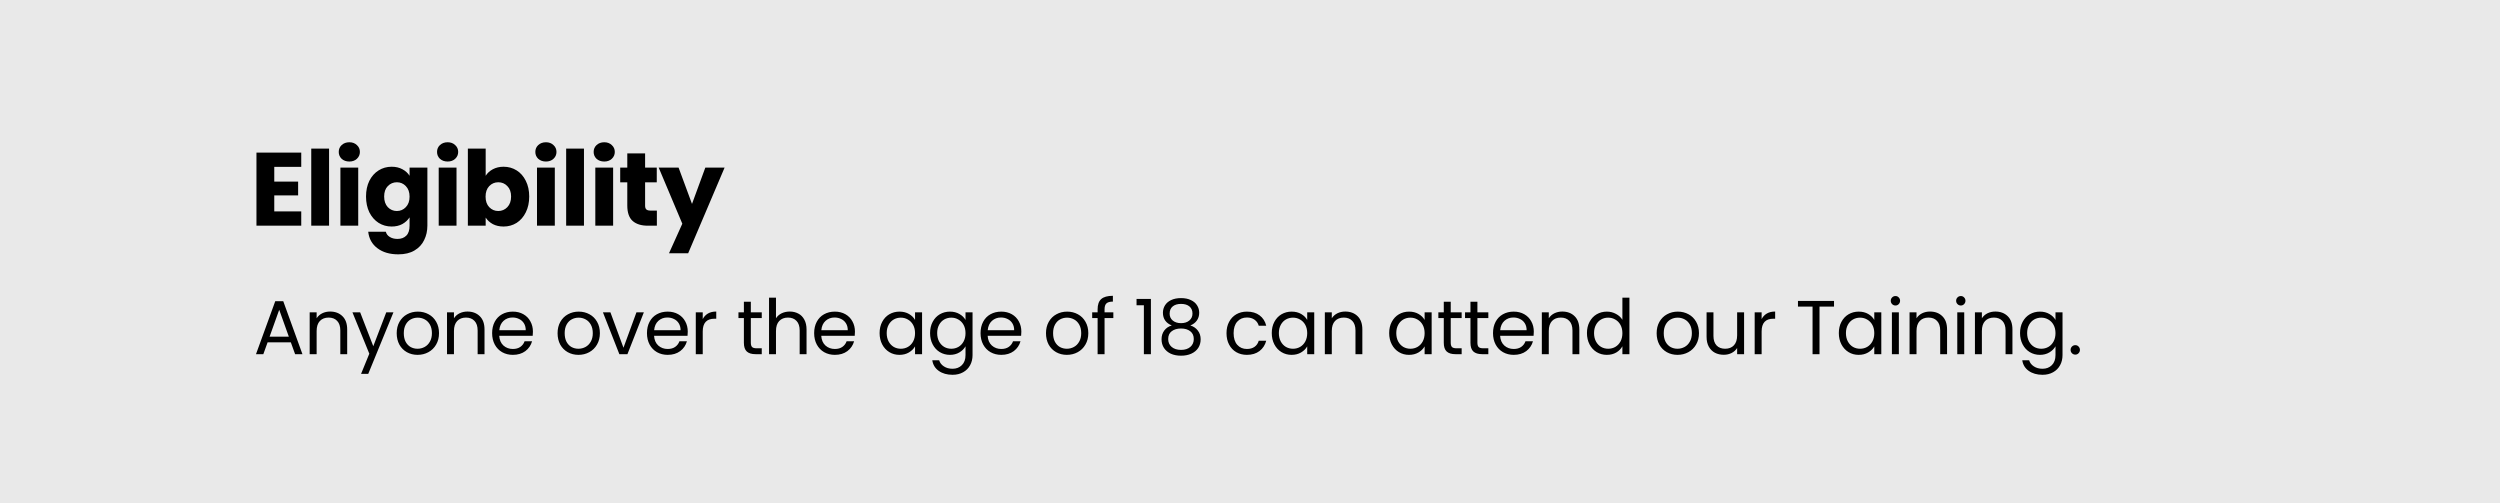
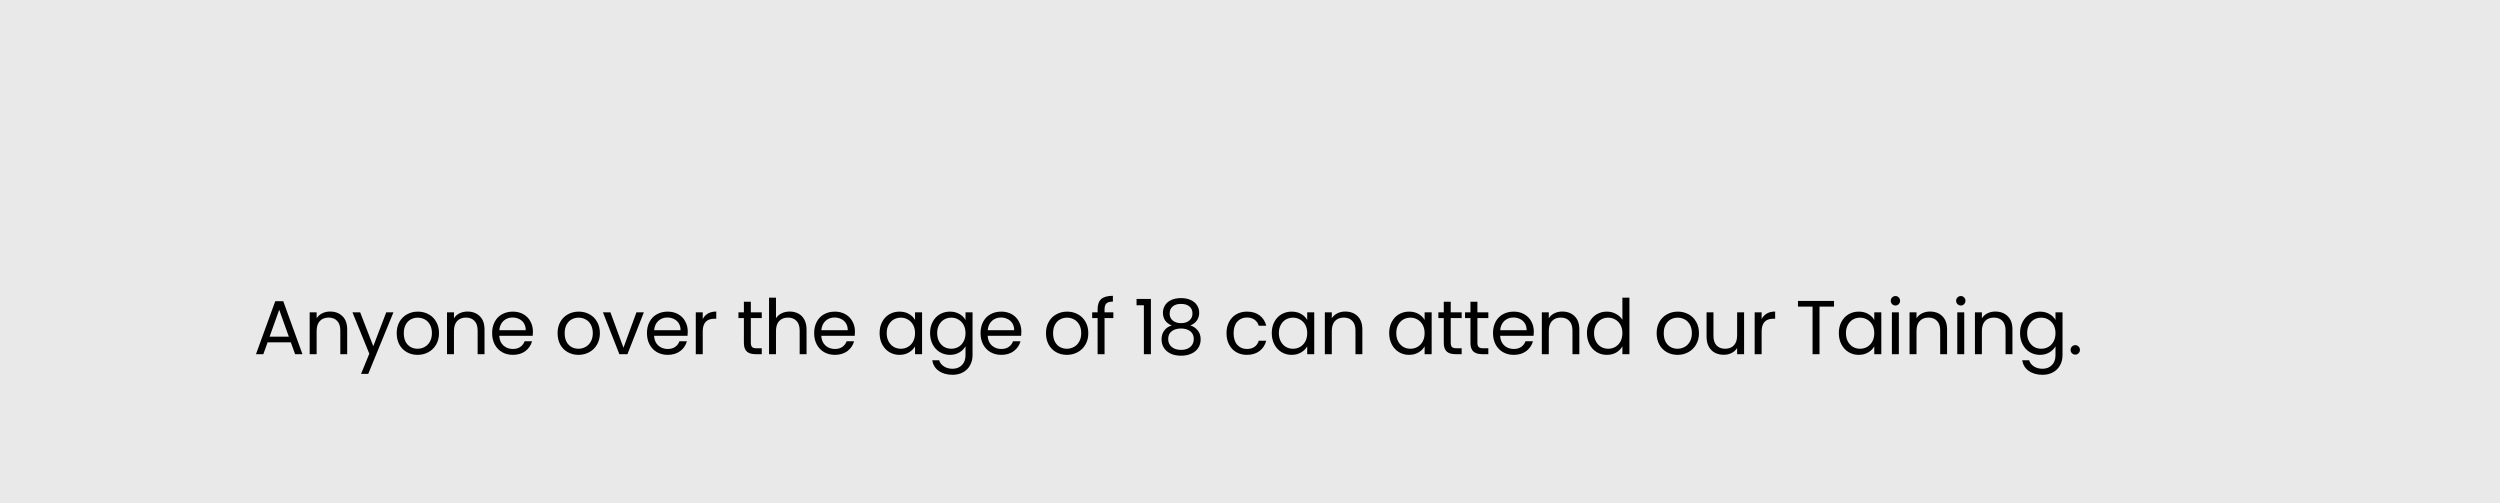
<svg xmlns="http://www.w3.org/2000/svg" width="720" height="145" viewBox="0 0 720 145" fill="none">
  <rect width="720" height="145" fill="#E9E9E9" />
-   <path d="M78.99 48.05V52.31H85.86V56.27H78.99V60.89H86.76V65H73.86V43.94H86.76V48.05H78.99ZM94.77 42.8V65H89.641V42.8H94.77ZM100.618 46.52C99.718 46.52 98.978 46.26 98.398 45.74C97.838 45.2 97.558 44.54 97.558 43.76C97.558 42.96 97.838 42.3 98.398 41.78C98.978 41.24 99.718 40.97 100.618 40.97C101.498 40.97 102.218 41.24 102.778 41.78C103.358 42.3 103.648 42.96 103.648 43.76C103.648 44.54 103.358 45.2 102.778 45.74C102.218 46.26 101.498 46.52 100.618 46.52ZM103.168 48.26V65H98.038V48.26H103.168ZM112.796 48.02C113.976 48.02 115.006 48.26 115.886 48.74C116.786 49.22 117.476 49.85 117.956 50.63V48.26H123.086V64.97C123.086 66.51 122.776 67.9 122.156 69.14C121.556 70.4 120.626 71.4 119.366 72.14C118.126 72.88 116.576 73.25 114.716 73.25C112.236 73.25 110.226 72.66 108.686 71.48C107.146 70.32 106.266 68.74 106.046 66.74H111.116C111.276 67.38 111.656 67.88 112.256 68.24C112.856 68.62 113.596 68.81 114.476 68.81C115.536 68.81 116.376 68.5 116.996 67.88C117.636 67.28 117.956 66.31 117.956 64.97V62.6C117.456 63.38 116.766 64.02 115.886 64.52C115.006 65 113.976 65.24 112.796 65.24C111.416 65.24 110.166 64.89 109.046 64.19C107.926 63.47 107.036 62.46 106.376 61.16C105.736 59.84 105.416 58.32 105.416 56.6C105.416 54.88 105.736 53.37 106.376 52.07C107.036 50.77 107.926 49.77 109.046 49.07C110.166 48.37 111.416 48.02 112.796 48.02ZM117.956 56.63C117.956 55.35 117.596 54.34 116.876 53.6C116.176 52.86 115.316 52.49 114.296 52.49C113.276 52.49 112.406 52.86 111.686 53.6C110.986 54.32 110.636 55.32 110.636 56.6C110.636 57.88 110.986 58.9 111.686 59.66C112.406 60.4 113.276 60.77 114.296 60.77C115.316 60.77 116.176 60.4 116.876 59.66C117.596 58.92 117.956 57.91 117.956 56.63ZM128.927 46.52C128.027 46.52 127.287 46.26 126.707 45.74C126.147 45.2 125.867 44.54 125.867 43.76C125.867 42.96 126.147 42.3 126.707 41.78C127.287 41.24 128.027 40.97 128.927 40.97C129.807 40.97 130.527 41.24 131.087 41.78C131.667 42.3 131.957 42.96 131.957 43.76C131.957 44.54 131.667 45.2 131.087 45.74C130.527 46.26 129.807 46.52 128.927 46.52ZM131.477 48.26V65H126.347V48.26H131.477ZM139.875 50.63C140.355 49.85 141.045 49.22 141.945 48.74C142.845 48.26 143.875 48.02 145.035 48.02C146.415 48.02 147.665 48.37 148.785 49.07C149.905 49.77 150.785 50.77 151.425 52.07C152.085 53.37 152.415 54.88 152.415 56.6C152.415 58.32 152.085 59.84 151.425 61.16C150.785 62.46 149.905 63.47 148.785 64.19C147.665 64.89 146.415 65.24 145.035 65.24C143.855 65.24 142.825 65.01 141.945 64.55C141.065 64.07 140.375 63.44 139.875 62.66V65H134.745V42.8H139.875V50.63ZM147.195 56.6C147.195 55.32 146.835 54.32 146.115 53.6C145.415 52.86 144.545 52.49 143.505 52.49C142.485 52.49 141.615 52.86 140.895 53.6C140.195 54.34 139.845 55.35 139.845 56.63C139.845 57.91 140.195 58.92 140.895 59.66C141.615 60.4 142.485 60.77 143.505 60.77C144.525 60.77 145.395 60.4 146.115 59.66C146.835 58.9 147.195 57.88 147.195 56.6ZM157.236 46.52C156.336 46.52 155.596 46.26 155.016 45.74C154.456 45.2 154.176 44.54 154.176 43.76C154.176 42.96 154.456 42.3 155.016 41.78C155.596 41.24 156.336 40.97 157.236 40.97C158.116 40.97 158.836 41.24 159.396 41.78C159.976 42.3 160.266 42.96 160.266 43.76C160.266 44.54 159.976 45.2 159.396 45.74C158.836 46.26 158.116 46.52 157.236 46.52ZM159.786 48.26V65H154.656V48.26H159.786ZM168.184 42.8V65H163.054V42.8H168.184ZM174.031 46.52C173.131 46.52 172.391 46.26 171.811 45.74C171.251 45.2 170.971 44.54 170.971 43.76C170.971 42.96 171.251 42.3 171.811 41.78C172.391 41.24 173.131 40.97 174.031 40.97C174.911 40.97 175.631 41.24 176.191 41.78C176.771 42.3 177.061 42.96 177.061 43.76C177.061 44.54 176.771 45.2 176.191 45.74C175.631 46.26 174.911 46.52 174.031 46.52ZM176.581 48.26V65H171.451V48.26H176.581ZM189.179 60.65V65H186.569C184.709 65 183.259 64.55 182.219 63.65C181.179 62.73 180.659 61.24 180.659 59.18V52.52H178.619V48.26H180.659V44.18H185.789V48.26H189.149V52.52H185.789V59.24C185.789 59.74 185.909 60.1 186.149 60.32C186.389 60.54 186.789 60.65 187.349 60.65H189.179ZM208.687 48.26L198.187 72.95H192.667L196.507 64.43L189.697 48.26H195.427L199.297 58.73L203.137 48.26H208.687Z" fill="black" />
  <path d="M83.758 98.59H77.07L75.838 102H73.726L79.27 86.754H81.58L87.102 102H84.99L83.758 98.59ZM83.186 96.962L80.414 89.218L77.642 96.962H83.186ZM95.062 89.724C96.529 89.724 97.717 90.171 98.626 91.066C99.536 91.946 99.99 93.222 99.99 94.894V102H98.01V95.18C98.01 93.977 97.71 93.061 97.108 92.43C96.507 91.785 95.686 91.462 94.644 91.462C93.588 91.462 92.745 91.792 92.114 92.452C91.498 93.112 91.19 94.073 91.19 95.334V102H89.188V89.944H91.19V91.66C91.586 91.044 92.122 90.567 92.796 90.23C93.486 89.893 94.241 89.724 95.062 89.724ZM113.314 89.944L106.054 107.676H103.986L106.362 101.868L101.5 89.944H103.722L107.506 99.712L111.246 89.944H113.314ZM120.255 102.198C119.126 102.198 118.099 101.941 117.175 101.428C116.266 100.915 115.547 100.189 115.019 99.25C114.506 98.297 114.249 97.197 114.249 95.95C114.249 94.718 114.513 93.633 115.041 92.694C115.584 91.741 116.317 91.015 117.241 90.516C118.165 90.003 119.199 89.746 120.343 89.746C121.487 89.746 122.521 90.003 123.445 90.516C124.369 91.015 125.095 91.733 125.623 92.672C126.166 93.611 126.437 94.703 126.437 95.95C126.437 97.197 126.158 98.297 125.601 99.25C125.058 100.189 124.318 100.915 123.379 101.428C122.44 101.941 121.399 102.198 120.255 102.198ZM120.255 100.438C120.974 100.438 121.648 100.269 122.279 99.932C122.91 99.595 123.416 99.089 123.797 98.414C124.193 97.739 124.391 96.918 124.391 95.95C124.391 94.982 124.2 94.161 123.819 93.486C123.438 92.811 122.939 92.313 122.323 91.99C121.707 91.653 121.04 91.484 120.321 91.484C119.588 91.484 118.913 91.653 118.297 91.99C117.696 92.313 117.212 92.811 116.845 93.486C116.478 94.161 116.295 94.982 116.295 95.95C116.295 96.933 116.471 97.761 116.823 98.436C117.19 99.111 117.674 99.617 118.275 99.954C118.876 100.277 119.536 100.438 120.255 100.438ZM134.613 89.724C136.08 89.724 137.268 90.171 138.177 91.066C139.087 91.946 139.541 93.222 139.541 94.894V102H137.561V95.18C137.561 93.977 137.261 93.061 136.659 92.43C136.058 91.785 135.237 91.462 134.195 91.462C133.139 91.462 132.296 91.792 131.665 92.452C131.049 93.112 130.741 94.073 130.741 95.334V102H128.739V89.944H130.741V91.66C131.137 91.044 131.673 90.567 132.347 90.23C133.037 89.893 133.792 89.724 134.613 89.724ZM153.481 95.51C153.481 95.891 153.459 96.295 153.415 96.72H143.779C143.853 97.908 144.256 98.839 144.989 99.514C145.737 100.174 146.639 100.504 147.695 100.504C148.561 100.504 149.279 100.306 149.851 99.91C150.438 99.499 150.849 98.957 151.083 98.282H153.239C152.917 99.441 152.271 100.387 151.303 101.12C150.335 101.839 149.133 102.198 147.695 102.198C146.551 102.198 145.525 101.941 144.615 101.428C143.721 100.915 143.017 100.189 142.503 99.25C141.99 98.297 141.733 97.197 141.733 95.95C141.733 94.703 141.983 93.611 142.481 92.672C142.98 91.733 143.677 91.015 144.571 90.516C145.481 90.003 146.522 89.746 147.695 89.746C148.839 89.746 149.851 89.995 150.731 90.494C151.611 90.993 152.286 91.682 152.755 92.562C153.239 93.427 153.481 94.41 153.481 95.51ZM151.413 95.092C151.413 94.329 151.245 93.677 150.907 93.134C150.57 92.577 150.108 92.159 149.521 91.88C148.949 91.587 148.311 91.44 147.607 91.44C146.595 91.44 145.73 91.763 145.011 92.408C144.307 93.053 143.904 93.948 143.801 95.092H151.413ZM166.587 102.198C165.458 102.198 164.431 101.941 163.507 101.428C162.598 100.915 161.879 100.189 161.351 99.25C160.838 98.297 160.581 97.197 160.581 95.95C160.581 94.718 160.845 93.633 161.373 92.694C161.916 91.741 162.649 91.015 163.573 90.516C164.497 90.003 165.531 89.746 166.675 89.746C167.819 89.746 168.853 90.003 169.777 90.516C170.701 91.015 171.427 91.733 171.955 92.672C172.498 93.611 172.769 94.703 172.769 95.95C172.769 97.197 172.491 98.297 171.933 99.25C171.391 100.189 170.65 100.915 169.711 101.428C168.773 101.941 167.731 102.198 166.587 102.198ZM166.587 100.438C167.306 100.438 167.981 100.269 168.611 99.932C169.242 99.595 169.748 99.089 170.129 98.414C170.525 97.739 170.723 96.918 170.723 95.95C170.723 94.982 170.533 94.161 170.151 93.486C169.77 92.811 169.271 92.313 168.655 91.99C168.039 91.653 167.372 91.484 166.653 91.484C165.92 91.484 165.245 91.653 164.629 91.99C164.028 92.313 163.544 92.811 163.177 93.486C162.811 94.161 162.627 94.982 162.627 95.95C162.627 96.933 162.803 97.761 163.155 98.436C163.522 99.111 164.006 99.617 164.607 99.954C165.209 100.277 165.869 100.438 166.587 100.438ZM179.56 100.152L183.3 89.944H185.434L180.704 102H178.372L173.642 89.944H175.798L179.56 100.152ZM198.074 95.51C198.074 95.891 198.052 96.295 198.008 96.72H188.372C188.445 97.908 188.848 98.839 189.582 99.514C190.33 100.174 191.232 100.504 192.288 100.504C193.153 100.504 193.872 100.306 194.444 99.91C195.03 99.499 195.441 98.957 195.676 98.282H197.832C197.509 99.441 196.864 100.387 195.896 101.12C194.928 101.839 193.725 102.198 192.288 102.198C191.144 102.198 190.117 101.941 189.208 101.428C188.313 100.915 187.609 100.189 187.096 99.25C186.582 98.297 186.326 97.197 186.326 95.95C186.326 94.703 186.575 93.611 187.074 92.672C187.572 91.733 188.269 91.015 189.164 90.516C190.073 90.003 191.114 89.746 192.288 89.746C193.432 89.746 194.444 89.995 195.324 90.494C196.204 90.993 196.878 91.682 197.348 92.562C197.832 93.427 198.074 94.41 198.074 95.51ZM196.006 95.092C196.006 94.329 195.837 93.677 195.5 93.134C195.162 92.577 194.7 92.159 194.114 91.88C193.542 91.587 192.904 91.44 192.2 91.44C191.188 91.44 190.322 91.763 189.604 92.408C188.9 93.053 188.496 93.948 188.394 95.092H196.006ZM202.388 91.902C202.74 91.213 203.239 90.677 203.884 90.296C204.544 89.915 205.344 89.724 206.282 89.724V91.792H205.754C203.51 91.792 202.388 93.009 202.388 95.444V102H200.386V89.944H202.388V91.902ZM216.24 91.594V98.7C216.24 99.287 216.365 99.705 216.614 99.954C216.864 100.189 217.296 100.306 217.912 100.306H219.386V102H217.582C216.468 102 215.632 101.743 215.074 101.23C214.517 100.717 214.238 99.873 214.238 98.7V91.594H212.676V89.944H214.238V86.908H216.24V89.944H219.386V91.594H216.24ZM227.466 89.724C228.375 89.724 229.197 89.922 229.93 90.318C230.663 90.699 231.235 91.279 231.646 92.056C232.071 92.833 232.284 93.779 232.284 94.894V102H230.304V95.18C230.304 93.977 230.003 93.061 229.402 92.43C228.801 91.785 227.979 91.462 226.938 91.462C225.882 91.462 225.039 91.792 224.408 92.452C223.792 93.112 223.484 94.073 223.484 95.334V102H221.482V85.72H223.484V91.66C223.88 91.044 224.423 90.567 225.112 90.23C225.816 89.893 226.601 89.724 227.466 89.724ZM246.224 95.51C246.224 95.891 246.202 96.295 246.158 96.72H236.522C236.596 97.908 236.999 98.839 237.732 99.514C238.48 100.174 239.382 100.504 240.438 100.504C241.304 100.504 242.022 100.306 242.594 99.91C243.181 99.499 243.592 98.957 243.826 98.282H245.982C245.66 99.441 245.014 100.387 244.046 101.12C243.078 101.839 241.876 102.198 240.438 102.198C239.294 102.198 238.268 101.941 237.358 101.428C236.464 100.915 235.76 100.189 235.246 99.25C234.733 98.297 234.476 97.197 234.476 95.95C234.476 94.703 234.726 93.611 235.224 92.672C235.723 91.733 236.42 91.015 237.314 90.516C238.224 90.003 239.265 89.746 240.438 89.746C241.582 89.746 242.594 89.995 243.474 90.494C244.354 90.993 245.029 91.682 245.498 92.562C245.982 93.427 246.224 94.41 246.224 95.51ZM244.156 95.092C244.156 94.329 243.988 93.677 243.65 93.134C243.313 92.577 242.851 92.159 242.264 91.88C241.692 91.587 241.054 91.44 240.35 91.44C239.338 91.44 238.473 91.763 237.754 92.408C237.05 93.053 236.647 93.948 236.544 95.092H244.156ZM253.324 95.928C253.324 94.696 253.574 93.618 254.072 92.694C254.571 91.755 255.253 91.029 256.118 90.516C256.998 90.003 257.974 89.746 259.044 89.746C260.1 89.746 261.017 89.973 261.794 90.428C262.572 90.883 263.151 91.455 263.532 92.144V89.944H265.556V102H263.532V99.756C263.136 100.46 262.542 101.047 261.75 101.516C260.973 101.971 260.064 102.198 259.022 102.198C257.952 102.198 256.984 101.934 256.118 101.406C255.253 100.878 254.571 100.137 254.072 99.184C253.574 98.231 253.324 97.145 253.324 95.928ZM263.532 95.95C263.532 95.041 263.349 94.249 262.982 93.574C262.616 92.899 262.117 92.386 261.486 92.034C260.87 91.667 260.188 91.484 259.44 91.484C258.692 91.484 258.01 91.66 257.394 92.012C256.778 92.364 256.287 92.877 255.92 93.552C255.554 94.227 255.37 95.019 255.37 95.928C255.37 96.852 255.554 97.659 255.92 98.348C256.287 99.023 256.778 99.543 257.394 99.91C258.01 100.262 258.692 100.438 259.44 100.438C260.188 100.438 260.87 100.262 261.486 99.91C262.117 99.543 262.616 99.023 262.982 98.348C263.349 97.659 263.532 96.859 263.532 95.95ZM273.581 89.746C274.623 89.746 275.532 89.973 276.309 90.428C277.101 90.883 277.688 91.455 278.069 92.144V89.944H280.093V102.264C280.093 103.364 279.859 104.339 279.389 105.19C278.92 106.055 278.245 106.73 277.365 107.214C276.5 107.698 275.488 107.94 274.329 107.94C272.745 107.94 271.425 107.566 270.369 106.818C269.313 106.07 268.69 105.051 268.499 103.76H270.479C270.699 104.493 271.154 105.08 271.843 105.52C272.533 105.975 273.361 106.202 274.329 106.202C275.429 106.202 276.324 105.857 277.013 105.168C277.717 104.479 278.069 103.511 278.069 102.264V99.734C277.673 100.438 277.087 101.025 276.309 101.494C275.532 101.963 274.623 102.198 273.581 102.198C272.511 102.198 271.535 101.934 270.655 101.406C269.79 100.878 269.108 100.137 268.609 99.184C268.111 98.231 267.861 97.145 267.861 95.928C267.861 94.696 268.111 93.618 268.609 92.694C269.108 91.755 269.79 91.029 270.655 90.516C271.535 90.003 272.511 89.746 273.581 89.746ZM278.069 95.95C278.069 95.041 277.886 94.249 277.519 93.574C277.153 92.899 276.654 92.386 276.023 92.034C275.407 91.667 274.725 91.484 273.977 91.484C273.229 91.484 272.547 91.66 271.931 92.012C271.315 92.364 270.824 92.877 270.457 93.552C270.091 94.227 269.907 95.019 269.907 95.928C269.907 96.852 270.091 97.659 270.457 98.348C270.824 99.023 271.315 99.543 271.931 99.91C272.547 100.262 273.229 100.438 273.977 100.438C274.725 100.438 275.407 100.262 276.023 99.91C276.654 99.543 277.153 99.023 277.519 98.348C277.886 97.659 278.069 96.859 278.069 95.95ZM294.147 95.51C294.147 95.891 294.125 96.295 294.081 96.72H284.445C284.518 97.908 284.921 98.839 285.655 99.514C286.403 100.174 287.305 100.504 288.361 100.504C289.226 100.504 289.945 100.306 290.517 99.91C291.103 99.499 291.514 98.957 291.749 98.282H293.905C293.582 99.441 292.937 100.387 291.969 101.12C291.001 101.839 289.798 102.198 288.361 102.198C287.217 102.198 286.19 101.941 285.281 101.428C284.386 100.915 283.682 100.189 283.169 99.25C282.655 98.297 282.399 97.197 282.399 95.95C282.399 94.703 282.648 93.611 283.147 92.672C283.645 91.733 284.342 91.015 285.237 90.516C286.146 90.003 287.187 89.746 288.361 89.746C289.505 89.746 290.517 89.995 291.397 90.494C292.277 90.993 292.951 91.682 293.421 92.562C293.905 93.427 294.147 94.41 294.147 95.51ZM292.079 95.092C292.079 94.329 291.91 93.677 291.573 93.134C291.235 92.577 290.773 92.159 290.187 91.88C289.615 91.587 288.977 91.44 288.273 91.44C287.261 91.44 286.395 91.763 285.677 92.408C284.973 93.053 284.569 93.948 284.467 95.092H292.079ZM307.252 102.198C306.123 102.198 305.096 101.941 304.172 101.428C303.263 100.915 302.544 100.189 302.016 99.25C301.503 98.297 301.246 97.197 301.246 95.95C301.246 94.718 301.51 93.633 302.038 92.694C302.581 91.741 303.314 91.015 304.238 90.516C305.162 90.003 306.196 89.746 307.34 89.746C308.484 89.746 309.518 90.003 310.442 90.516C311.366 91.015 312.092 91.733 312.62 92.672C313.163 93.611 313.434 94.703 313.434 95.95C313.434 97.197 313.156 98.297 312.598 99.25C312.056 100.189 311.315 100.915 310.376 101.428C309.438 101.941 308.396 102.198 307.252 102.198ZM307.252 100.438C307.971 100.438 308.646 100.269 309.276 99.932C309.907 99.595 310.413 99.089 310.794 98.414C311.19 97.739 311.388 96.918 311.388 95.95C311.388 94.982 311.198 94.161 310.816 93.486C310.435 92.811 309.936 92.313 309.32 91.99C308.704 91.653 308.037 91.484 307.318 91.484C306.585 91.484 305.91 91.653 305.294 91.99C304.693 92.313 304.209 92.811 303.842 93.486C303.476 94.161 303.292 94.982 303.292 95.95C303.292 96.933 303.468 97.761 303.82 98.436C304.187 99.111 304.671 99.617 305.272 99.954C305.874 100.277 306.534 100.438 307.252 100.438ZM320.643 91.594H318.113V102H316.111V91.594H314.549V89.944H316.111V89.086C316.111 87.737 316.455 86.754 317.145 86.138C317.849 85.507 318.971 85.192 320.511 85.192V86.864C319.631 86.864 319.007 87.04 318.641 87.392C318.289 87.729 318.113 88.294 318.113 89.086V89.944H320.643V91.594ZM327.324 87.92V86.094H331.46V102H329.436V87.92H327.324ZM337.473 93.728C336.652 93.405 336.021 92.936 335.581 92.32C335.141 91.704 334.921 90.956 334.921 90.076C334.921 89.284 335.119 88.573 335.515 87.942C335.911 87.297 336.498 86.791 337.275 86.424C338.067 86.043 339.02 85.852 340.135 85.852C341.25 85.852 342.196 86.043 342.973 86.424C343.765 86.791 344.359 87.297 344.755 87.942C345.166 88.573 345.371 89.284 345.371 90.076C345.371 90.927 345.144 91.675 344.689 92.32C344.234 92.951 343.611 93.42 342.819 93.728C343.728 94.007 344.447 94.498 344.975 95.202C345.518 95.891 345.789 96.727 345.789 97.71C345.789 98.663 345.554 99.499 345.085 100.218C344.616 100.922 343.948 101.472 343.083 101.868C342.232 102.249 341.25 102.44 340.135 102.44C339.02 102.44 338.038 102.249 337.187 101.868C336.351 101.472 335.698 100.922 335.229 100.218C334.76 99.499 334.525 98.663 334.525 97.71C334.525 96.727 334.789 95.884 335.317 95.18C335.845 94.476 336.564 93.992 337.473 93.728ZM343.435 90.318C343.435 89.423 343.142 88.734 342.555 88.25C341.968 87.766 341.162 87.524 340.135 87.524C339.123 87.524 338.324 87.766 337.737 88.25C337.15 88.734 336.857 89.431 336.857 90.34C336.857 91.161 337.158 91.821 337.759 92.32C338.375 92.819 339.167 93.068 340.135 93.068C341.118 93.068 341.91 92.819 342.511 92.32C343.127 91.807 343.435 91.139 343.435 90.318ZM340.135 94.608C339.05 94.608 338.162 94.865 337.473 95.378C336.784 95.877 336.439 96.632 336.439 97.644C336.439 98.583 336.769 99.338 337.429 99.91C338.104 100.482 339.006 100.768 340.135 100.768C341.264 100.768 342.159 100.482 342.819 99.91C343.479 99.338 343.809 98.583 343.809 97.644C343.809 96.661 343.472 95.913 342.797 95.4C342.122 94.872 341.235 94.608 340.135 94.608ZM353.235 95.95C353.235 94.703 353.484 93.618 353.983 92.694C354.482 91.755 355.171 91.029 356.051 90.516C356.946 90.003 357.965 89.746 359.109 89.746C360.59 89.746 361.808 90.105 362.761 90.824C363.729 91.543 364.367 92.54 364.675 93.816H362.519C362.314 93.083 361.91 92.503 361.309 92.078C360.722 91.653 359.989 91.44 359.109 91.44C357.965 91.44 357.041 91.836 356.337 92.628C355.633 93.405 355.281 94.513 355.281 95.95C355.281 97.402 355.633 98.524 356.337 99.316C357.041 100.108 357.965 100.504 359.109 100.504C359.989 100.504 360.722 100.299 361.309 99.888C361.896 99.477 362.299 98.891 362.519 98.128H364.675C364.352 99.36 363.707 100.35 362.739 101.098C361.771 101.831 360.561 102.198 359.109 102.198C357.965 102.198 356.946 101.941 356.051 101.428C355.171 100.915 354.482 100.189 353.983 99.25C353.484 98.311 353.235 97.211 353.235 95.95ZM366.268 95.928C366.268 94.696 366.518 93.618 367.016 92.694C367.515 91.755 368.197 91.029 369.062 90.516C369.942 90.003 370.918 89.746 371.988 89.746C373.044 89.746 373.961 89.973 374.738 90.428C375.516 90.883 376.095 91.455 376.476 92.144V89.944H378.5V102H376.476V99.756C376.08 100.46 375.486 101.047 374.694 101.516C373.917 101.971 373.008 102.198 371.966 102.198C370.896 102.198 369.928 101.934 369.062 101.406C368.197 100.878 367.515 100.137 367.016 99.184C366.518 98.231 366.268 97.145 366.268 95.928ZM376.476 95.95C376.476 95.041 376.293 94.249 375.926 93.574C375.56 92.899 375.061 92.386 374.43 92.034C373.814 91.667 373.132 91.484 372.384 91.484C371.636 91.484 370.954 91.66 370.338 92.012C369.722 92.364 369.231 92.877 368.864 93.552C368.498 94.227 368.314 95.019 368.314 95.928C368.314 96.852 368.498 97.659 368.864 98.348C369.231 99.023 369.722 99.543 370.338 99.91C370.954 100.262 371.636 100.438 372.384 100.438C373.132 100.438 373.814 100.262 374.43 99.91C375.061 99.543 375.56 99.023 375.926 98.348C376.293 97.659 376.476 96.859 376.476 95.95ZM387.428 89.724C388.894 89.724 390.082 90.171 390.992 91.066C391.901 91.946 392.356 93.222 392.356 94.894V102H390.376V95.18C390.376 93.977 390.075 93.061 389.474 92.43C388.872 91.785 388.051 91.462 387.01 91.462C385.954 91.462 385.11 91.792 384.48 92.452C383.864 93.112 383.556 94.073 383.556 95.334V102H381.554V89.944H383.556V91.66C383.952 91.044 384.487 90.567 385.162 90.23C385.851 89.893 386.606 89.724 387.428 89.724ZM400.083 95.928C400.083 94.696 400.332 93.618 400.831 92.694C401.33 91.755 402.012 91.029 402.877 90.516C403.757 90.003 404.732 89.746 405.803 89.746C406.859 89.746 407.776 89.973 408.553 90.428C409.33 90.883 409.91 91.455 410.291 92.144V89.944H412.315V102H410.291V99.756C409.895 100.46 409.301 101.047 408.509 101.516C407.732 101.971 406.822 102.198 405.781 102.198C404.71 102.198 403.742 101.934 402.877 101.406C402.012 100.878 401.33 100.137 400.831 99.184C400.332 98.231 400.083 97.145 400.083 95.928ZM410.291 95.95C410.291 95.041 410.108 94.249 409.741 93.574C409.374 92.899 408.876 92.386 408.245 92.034C407.629 91.667 406.947 91.484 406.199 91.484C405.451 91.484 404.769 91.66 404.153 92.012C403.537 92.364 403.046 92.877 402.679 93.552C402.312 94.227 402.129 95.019 402.129 95.928C402.129 96.852 402.312 97.659 402.679 98.348C403.046 99.023 403.537 99.543 404.153 99.91C404.769 100.262 405.451 100.438 406.199 100.438C406.947 100.438 407.629 100.262 408.245 99.91C408.876 99.543 409.374 99.023 409.741 98.348C410.108 97.659 410.291 96.859 410.291 95.95ZM417.81 91.594V98.7C417.81 99.287 417.935 99.705 418.184 99.954C418.434 100.189 418.866 100.306 419.482 100.306H420.956V102H419.152C418.038 102 417.202 101.743 416.644 101.23C416.087 100.717 415.808 99.873 415.808 98.7V91.594H414.246V89.944H415.808V86.908H417.81V89.944H420.956V91.594H417.81ZM425.494 91.594V98.7C425.494 99.287 425.619 99.705 425.868 99.954C426.117 100.189 426.55 100.306 427.166 100.306H428.64V102H426.836C425.721 102 424.885 101.743 424.328 101.23C423.771 100.717 423.492 99.873 423.492 98.7V91.594H421.93V89.944H423.492V86.908H425.494V89.944H428.64V91.594H425.494ZM441.736 95.51C441.736 95.891 441.714 96.295 441.67 96.72H432.034C432.107 97.908 432.51 98.839 433.244 99.514C433.992 100.174 434.894 100.504 435.95 100.504C436.815 100.504 437.534 100.306 438.106 99.91C438.692 99.499 439.103 98.957 439.338 98.282H441.494C441.171 99.441 440.526 100.387 439.558 101.12C438.59 101.839 437.387 102.198 435.95 102.198C434.806 102.198 433.779 101.941 432.87 101.428C431.975 100.915 431.271 100.189 430.758 99.25C430.244 98.297 429.988 97.197 429.988 95.95C429.988 94.703 430.237 93.611 430.736 92.672C431.234 91.733 431.931 91.015 432.826 90.516C433.735 90.003 434.776 89.746 435.95 89.746C437.094 89.746 438.106 89.995 438.986 90.494C439.866 90.993 440.54 91.682 441.01 92.562C441.494 93.427 441.736 94.41 441.736 95.51ZM439.668 95.092C439.668 94.329 439.499 93.677 439.162 93.134C438.824 92.577 438.362 92.159 437.776 91.88C437.204 91.587 436.566 91.44 435.862 91.44C434.85 91.44 433.984 91.763 433.266 92.408C432.562 93.053 432.158 93.948 432.056 95.092H439.668ZM449.922 89.724C451.389 89.724 452.577 90.171 453.486 91.066C454.396 91.946 454.85 93.222 454.85 94.894V102H452.87V95.18C452.87 93.977 452.57 93.061 451.968 92.43C451.367 91.785 450.546 91.462 449.504 91.462C448.448 91.462 447.605 91.792 446.974 92.452C446.358 93.112 446.05 94.073 446.05 95.334V102H444.048V89.944H446.05V91.66C446.446 91.044 446.982 90.567 447.656 90.23C448.346 89.893 449.101 89.724 449.922 89.724ZM457.042 95.928C457.042 94.696 457.292 93.618 457.79 92.694C458.289 91.755 458.971 91.029 459.836 90.516C460.716 90.003 461.699 89.746 462.784 89.746C463.723 89.746 464.596 89.966 465.402 90.406C466.209 90.831 466.825 91.396 467.25 92.1V85.72H469.274V102H467.25V99.734C466.854 100.453 466.268 101.047 465.49 101.516C464.713 101.971 463.804 102.198 462.762 102.198C461.692 102.198 460.716 101.934 459.836 101.406C458.971 100.878 458.289 100.137 457.79 99.184C457.292 98.231 457.042 97.145 457.042 95.928ZM467.25 95.95C467.25 95.041 467.067 94.249 466.7 93.574C466.334 92.899 465.835 92.386 465.204 92.034C464.588 91.667 463.906 91.484 463.158 91.484C462.41 91.484 461.728 91.66 461.112 92.012C460.496 92.364 460.005 92.877 459.638 93.552C459.272 94.227 459.088 95.019 459.088 95.928C459.088 96.852 459.272 97.659 459.638 98.348C460.005 99.023 460.496 99.543 461.112 99.91C461.728 100.262 462.41 100.438 463.158 100.438C463.906 100.438 464.588 100.262 465.204 99.91C465.835 99.543 466.334 99.023 466.7 98.348C467.067 97.659 467.25 96.859 467.25 95.95ZM483.121 102.198C481.992 102.198 480.965 101.941 480.041 101.428C479.132 100.915 478.413 100.189 477.885 99.25C477.372 98.297 477.115 97.197 477.115 95.95C477.115 94.718 477.379 93.633 477.907 92.694C478.45 91.741 479.183 91.015 480.107 90.516C481.031 90.003 482.065 89.746 483.209 89.746C484.353 89.746 485.387 90.003 486.311 90.516C487.235 91.015 487.961 91.733 488.489 92.672C489.032 93.611 489.303 94.703 489.303 95.95C489.303 97.197 489.024 98.297 488.467 99.25C487.924 100.189 487.184 100.915 486.245 101.428C485.306 101.941 484.265 102.198 483.121 102.198ZM483.121 100.438C483.84 100.438 484.514 100.269 485.145 99.932C485.776 99.595 486.282 99.089 486.663 98.414C487.059 97.739 487.257 96.918 487.257 95.95C487.257 94.982 487.066 94.161 486.685 93.486C486.304 92.811 485.805 92.313 485.189 91.99C484.573 91.653 483.906 91.484 483.187 91.484C482.454 91.484 481.779 91.653 481.163 91.99C480.562 92.313 480.078 92.811 479.711 93.486C479.344 94.161 479.161 94.982 479.161 95.95C479.161 96.933 479.337 97.761 479.689 98.436C480.056 99.111 480.54 99.617 481.141 99.954C481.742 100.277 482.402 100.438 483.121 100.438ZM502.297 89.944V102H500.295V100.218C499.914 100.834 499.378 101.318 498.689 101.67C498.014 102.007 497.266 102.176 496.445 102.176C495.506 102.176 494.663 101.985 493.915 101.604C493.167 101.208 492.573 100.621 492.133 99.844C491.708 99.067 491.495 98.121 491.495 97.006V89.944H493.475V96.742C493.475 97.93 493.776 98.847 494.377 99.492C494.978 100.123 495.8 100.438 496.841 100.438C497.912 100.438 498.755 100.108 499.371 99.448C499.987 98.788 500.295 97.827 500.295 96.566V89.944H502.297ZM507.349 91.902C507.701 91.213 508.2 90.677 508.845 90.296C509.505 89.915 510.305 89.724 511.243 89.724V91.792H510.715C508.471 91.792 507.349 93.009 507.349 95.444V102H505.347V89.944H507.349V91.902ZM528.198 86.666V88.294H524.018V102H522.016V88.294H517.814V86.666H528.198ZM529.584 95.928C529.584 94.696 529.833 93.618 530.332 92.694C530.831 91.755 531.513 91.029 532.378 90.516C533.258 90.003 534.233 89.746 535.304 89.746C536.36 89.746 537.277 89.973 538.054 90.428C538.831 90.883 539.411 91.455 539.792 92.144V89.944H541.816V102H539.792V99.756C539.396 100.46 538.802 101.047 538.01 101.516C537.233 101.971 536.323 102.198 535.282 102.198C534.211 102.198 533.243 101.934 532.378 101.406C531.513 100.878 530.831 100.137 530.332 99.184C529.833 98.231 529.584 97.145 529.584 95.928ZM539.792 95.95C539.792 95.041 539.609 94.249 539.242 93.574C538.875 92.899 538.377 92.386 537.746 92.034C537.13 91.667 536.448 91.484 535.7 91.484C534.952 91.484 534.27 91.66 533.654 92.012C533.038 92.364 532.547 92.877 532.18 93.552C531.813 94.227 531.63 95.019 531.63 95.928C531.63 96.852 531.813 97.659 532.18 98.348C532.547 99.023 533.038 99.543 533.654 99.91C534.27 100.262 534.952 100.438 535.7 100.438C536.448 100.438 537.13 100.262 537.746 99.91C538.377 99.543 538.875 99.023 539.242 98.348C539.609 97.659 539.792 96.859 539.792 95.95ZM545.903 87.986C545.522 87.986 545.199 87.854 544.935 87.59C544.671 87.326 544.539 87.003 544.539 86.622C544.539 86.241 544.671 85.918 544.935 85.654C545.199 85.39 545.522 85.258 545.903 85.258C546.27 85.258 546.578 85.39 546.827 85.654C547.091 85.918 547.223 86.241 547.223 86.622C547.223 87.003 547.091 87.326 546.827 87.59C546.578 87.854 546.27 87.986 545.903 87.986ZM546.871 89.944V102H544.869V89.944H546.871ZM555.827 89.724C557.294 89.724 558.482 90.171 559.391 91.066C560.301 91.946 560.755 93.222 560.755 94.894V102H558.775V95.18C558.775 93.977 558.475 93.061 557.873 92.43C557.272 91.785 556.451 91.462 555.409 91.462C554.353 91.462 553.51 91.792 552.879 92.452C552.263 93.112 551.955 94.073 551.955 95.334V102H549.953V89.944H551.955V91.66C552.351 91.044 552.887 90.567 553.561 90.23C554.251 89.893 555.006 89.724 555.827 89.724ZM564.73 87.986C564.348 87.986 564.026 87.854 563.762 87.59C563.498 87.326 563.366 87.003 563.366 86.622C563.366 86.241 563.498 85.918 563.762 85.654C564.026 85.39 564.348 85.258 564.73 85.258C565.096 85.258 565.404 85.39 565.654 85.654C565.918 85.918 566.05 86.241 566.05 86.622C566.05 87.003 565.918 87.326 565.654 87.59C565.404 87.854 565.096 87.986 564.73 87.986ZM565.698 89.944V102H563.696V89.944H565.698ZM574.654 89.724C576.12 89.724 577.308 90.171 578.218 91.066C579.127 91.946 579.582 93.222 579.582 94.894V102H577.602V95.18C577.602 93.977 577.301 93.061 576.7 92.43C576.098 91.785 575.277 91.462 574.236 91.462C573.18 91.462 572.336 91.792 571.706 92.452C571.09 93.112 570.782 94.073 570.782 95.334V102H568.78V89.944H570.782V91.66C571.178 91.044 571.713 90.567 572.388 90.23C573.077 89.893 573.832 89.724 574.654 89.724ZM587.494 89.746C588.535 89.746 589.445 89.973 590.222 90.428C591.014 90.883 591.601 91.455 591.982 92.144V89.944H594.006V102.264C594.006 103.364 593.771 104.339 593.302 105.19C592.833 106.055 592.158 106.73 591.278 107.214C590.413 107.698 589.401 107.94 588.242 107.94C586.658 107.94 585.338 107.566 584.282 106.818C583.226 106.07 582.603 105.051 582.412 103.76H584.392C584.612 104.493 585.067 105.08 585.756 105.52C586.445 105.975 587.274 106.202 588.242 106.202C589.342 106.202 590.237 105.857 590.926 105.168C591.63 104.479 591.982 103.511 591.982 102.264V99.734C591.586 100.438 590.999 101.025 590.222 101.494C589.445 101.963 588.535 102.198 587.494 102.198C586.423 102.198 585.448 101.934 584.568 101.406C583.703 100.878 583.021 100.137 582.522 99.184C582.023 98.231 581.774 97.145 581.774 95.928C581.774 94.696 582.023 93.618 582.522 92.694C583.021 91.755 583.703 91.029 584.568 90.516C585.448 90.003 586.423 89.746 587.494 89.746ZM591.982 95.95C591.982 95.041 591.799 94.249 591.432 93.574C591.065 92.899 590.567 92.386 589.936 92.034C589.32 91.667 588.638 91.484 587.89 91.484C587.142 91.484 586.46 91.66 585.844 92.012C585.228 92.364 584.737 92.877 584.37 93.552C584.003 94.227 583.82 95.019 583.82 95.928C583.82 96.852 584.003 97.659 584.37 98.348C584.737 99.023 585.228 99.543 585.844 99.91C586.46 100.262 587.142 100.438 587.89 100.438C588.638 100.438 589.32 100.262 589.936 99.91C590.567 99.543 591.065 99.023 591.432 98.348C591.799 97.659 591.982 96.859 591.982 95.95ZM597.697 102.132C597.316 102.132 596.993 102 596.729 101.736C596.465 101.472 596.333 101.149 596.333 100.768C596.333 100.387 596.465 100.064 596.729 99.8C596.993 99.536 597.316 99.404 597.697 99.404C598.064 99.404 598.372 99.536 598.621 99.8C598.885 100.064 599.017 100.387 599.017 100.768C599.017 101.149 598.885 101.472 598.621 101.736C598.372 102 598.064 102.132 597.697 102.132Z" fill="black" />
</svg>